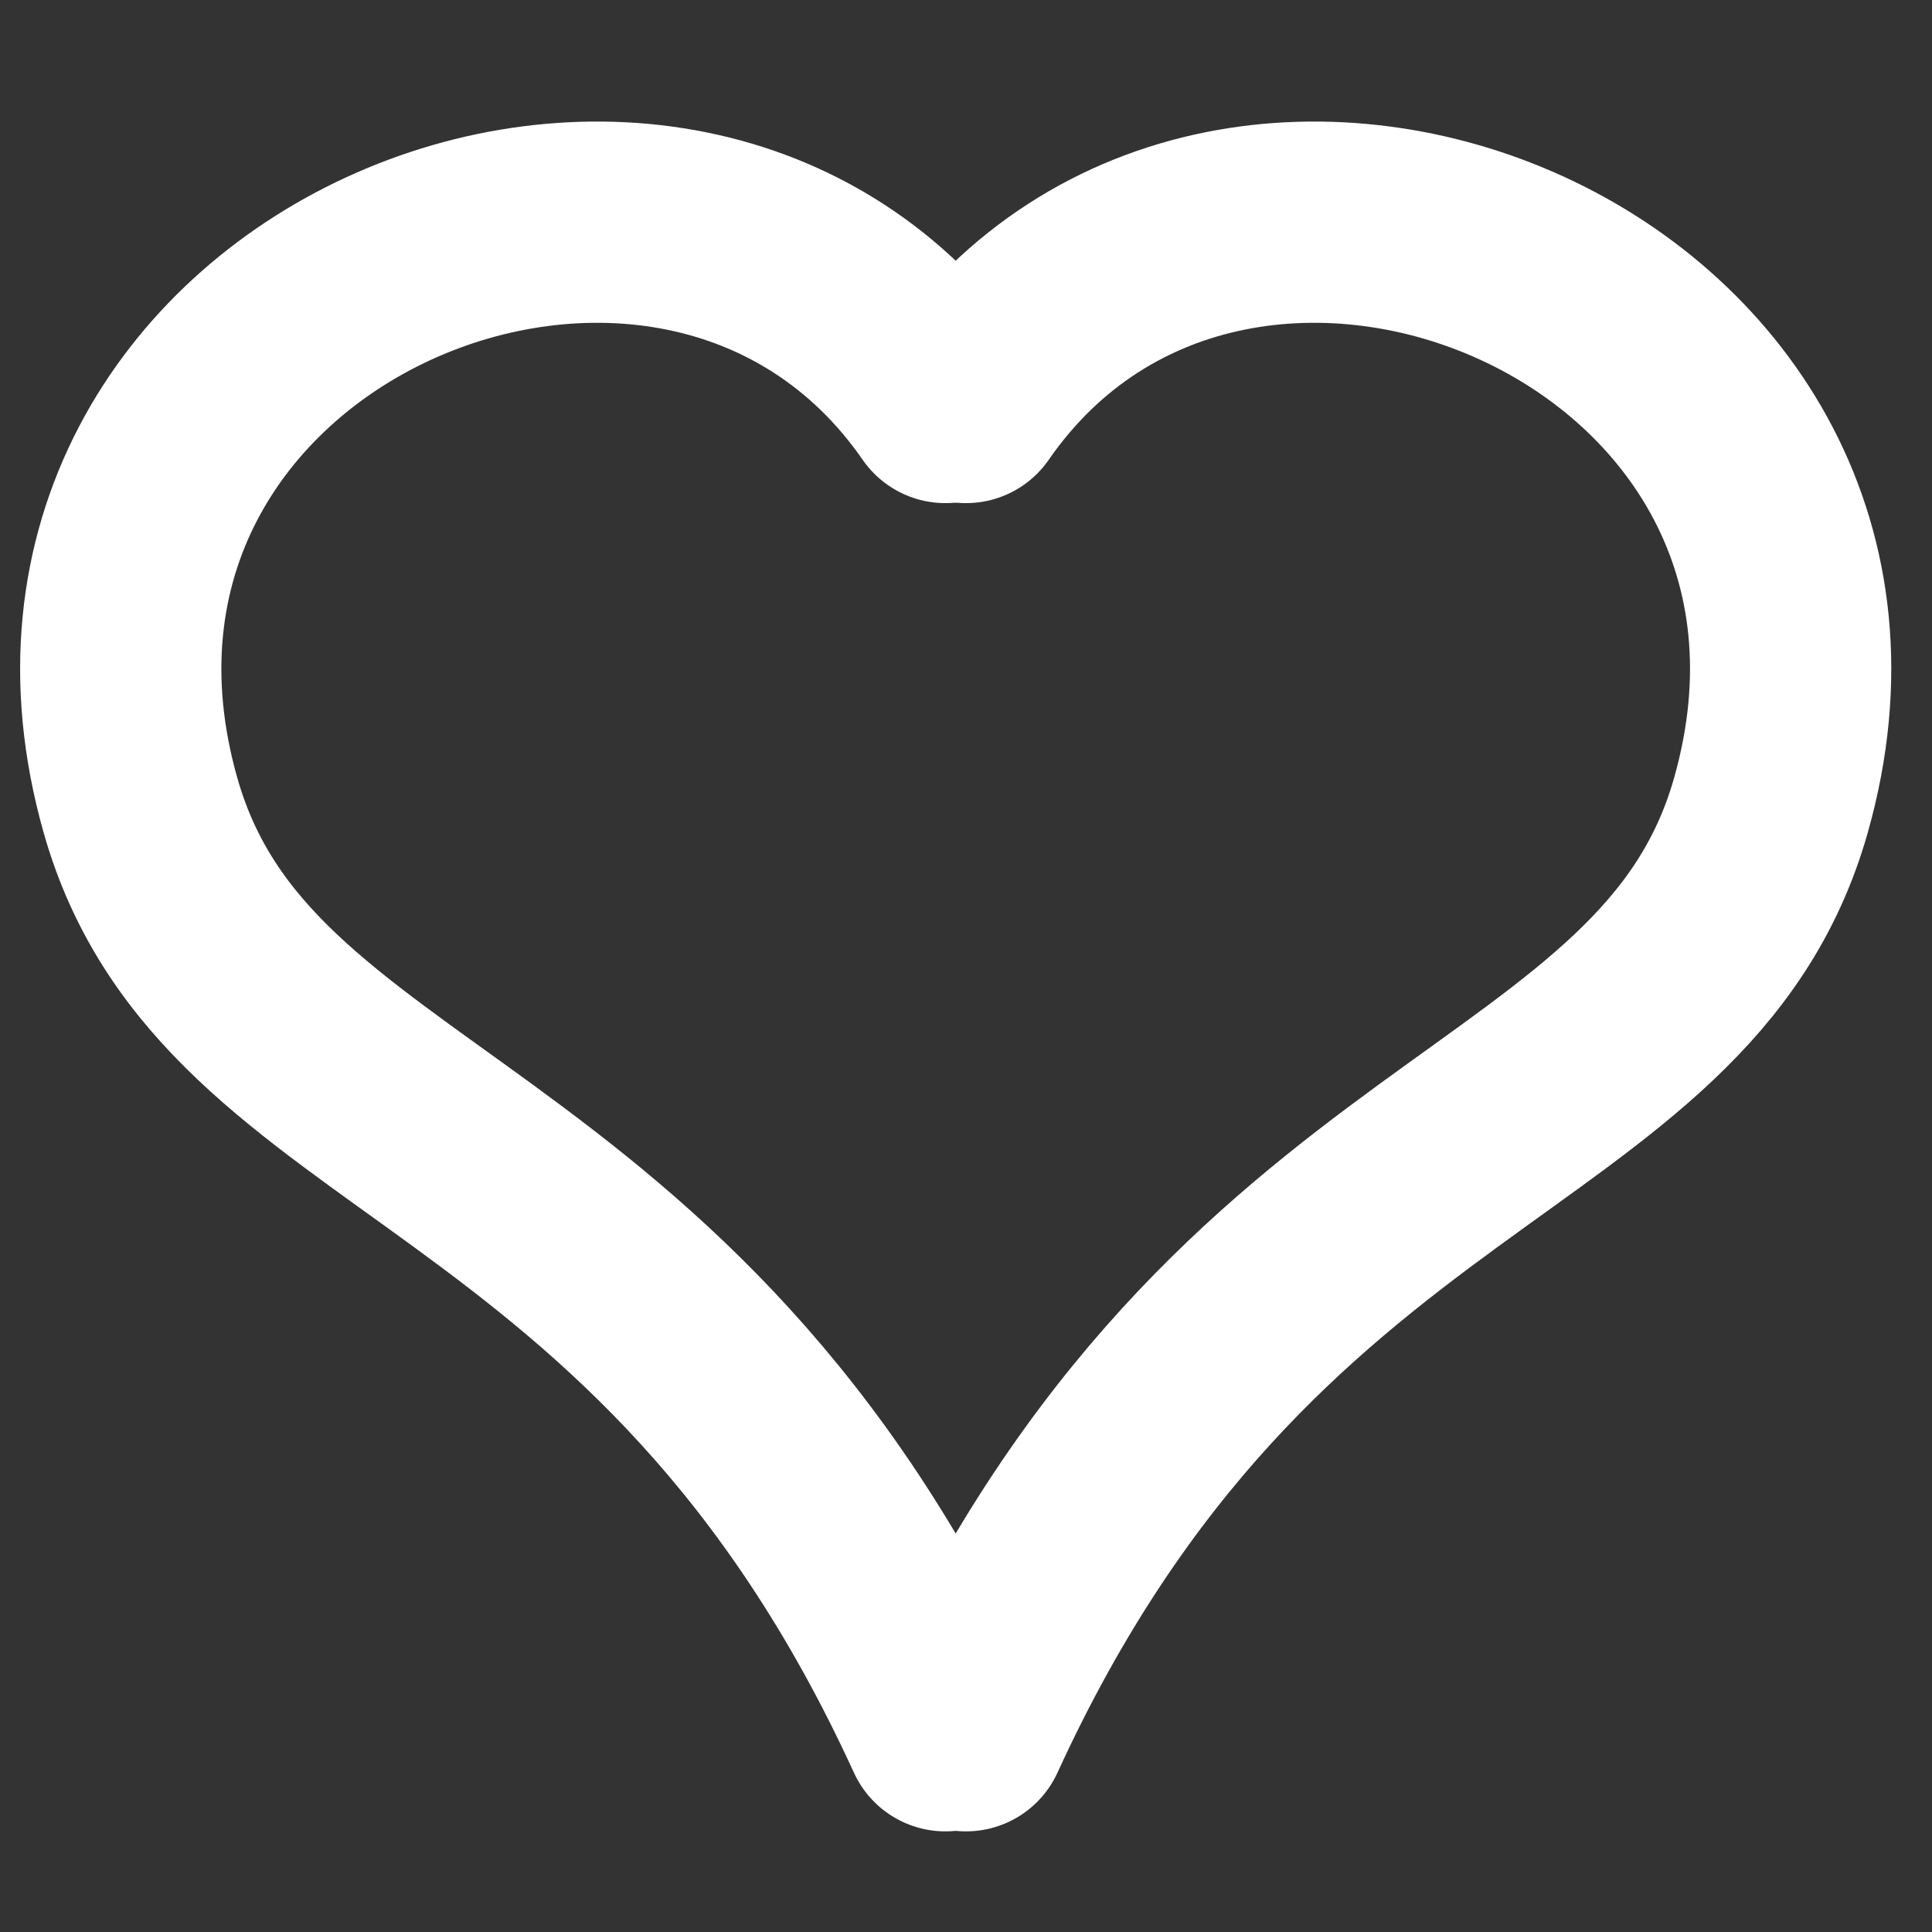
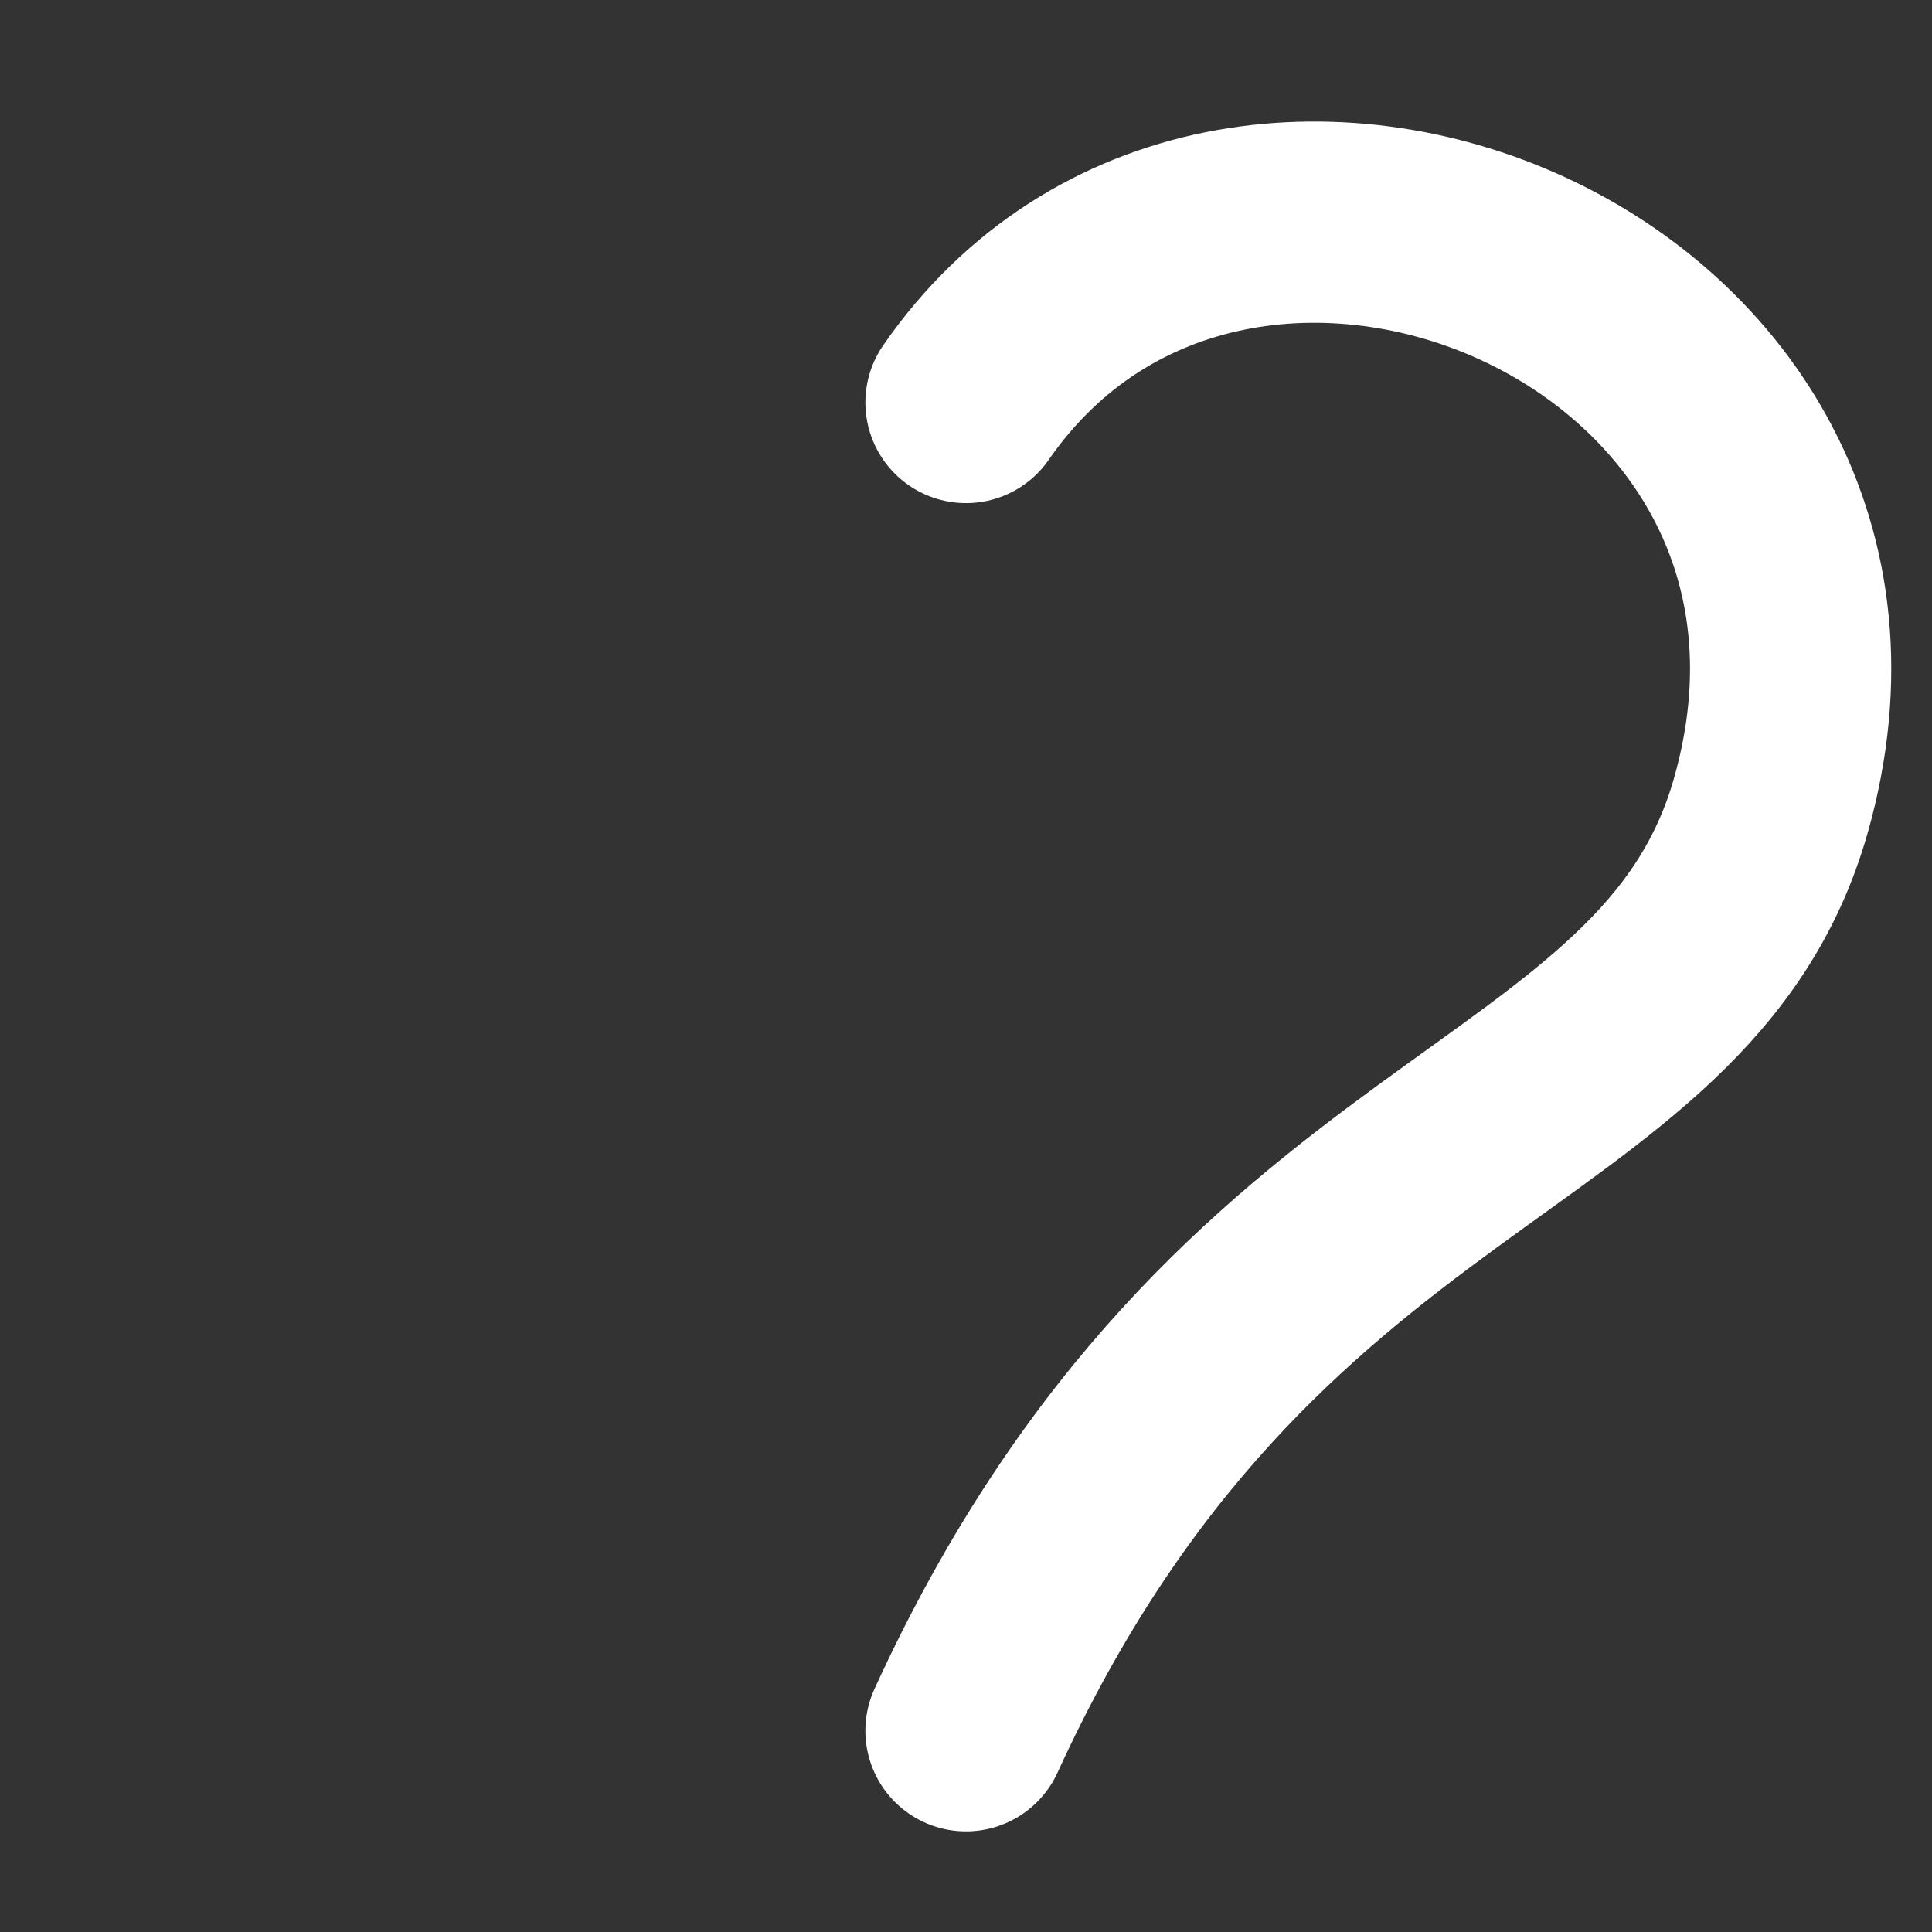
<svg xmlns="http://www.w3.org/2000/svg" width="100%" height="100%" viewBox="0 0 24 24" version="1.1" xml:space="preserve" style="fill-rule:evenodd;clip-rule:evenodd;stroke-linecap:round;stroke-linejoin:round;stroke-miterlimit:1.5;">
  <rect x="0" y="0" width="24" height="24" fill="#333333" stroke="none" />
  <g transform="matrix(1,0,0,1,0,-1)">
    <path d="M12,6C15.323,1.2 23.783,4.694 22,11C20.809,15.214 15.467,14.926 12,22.5" style="fill:none;stroke:white;stroke-width:2.5px;" />
  </g>
  <g transform="matrix(-1,0,0,1,23.744,-1)">
-     <path d="M12,6C15.323,1.2 23.783,4.694 22,11C20.809,15.214 15.467,14.926 12,22.5" style="fill:none;stroke:white;stroke-width:2.5px;" />
-   </g>
+     </g>
</svg>